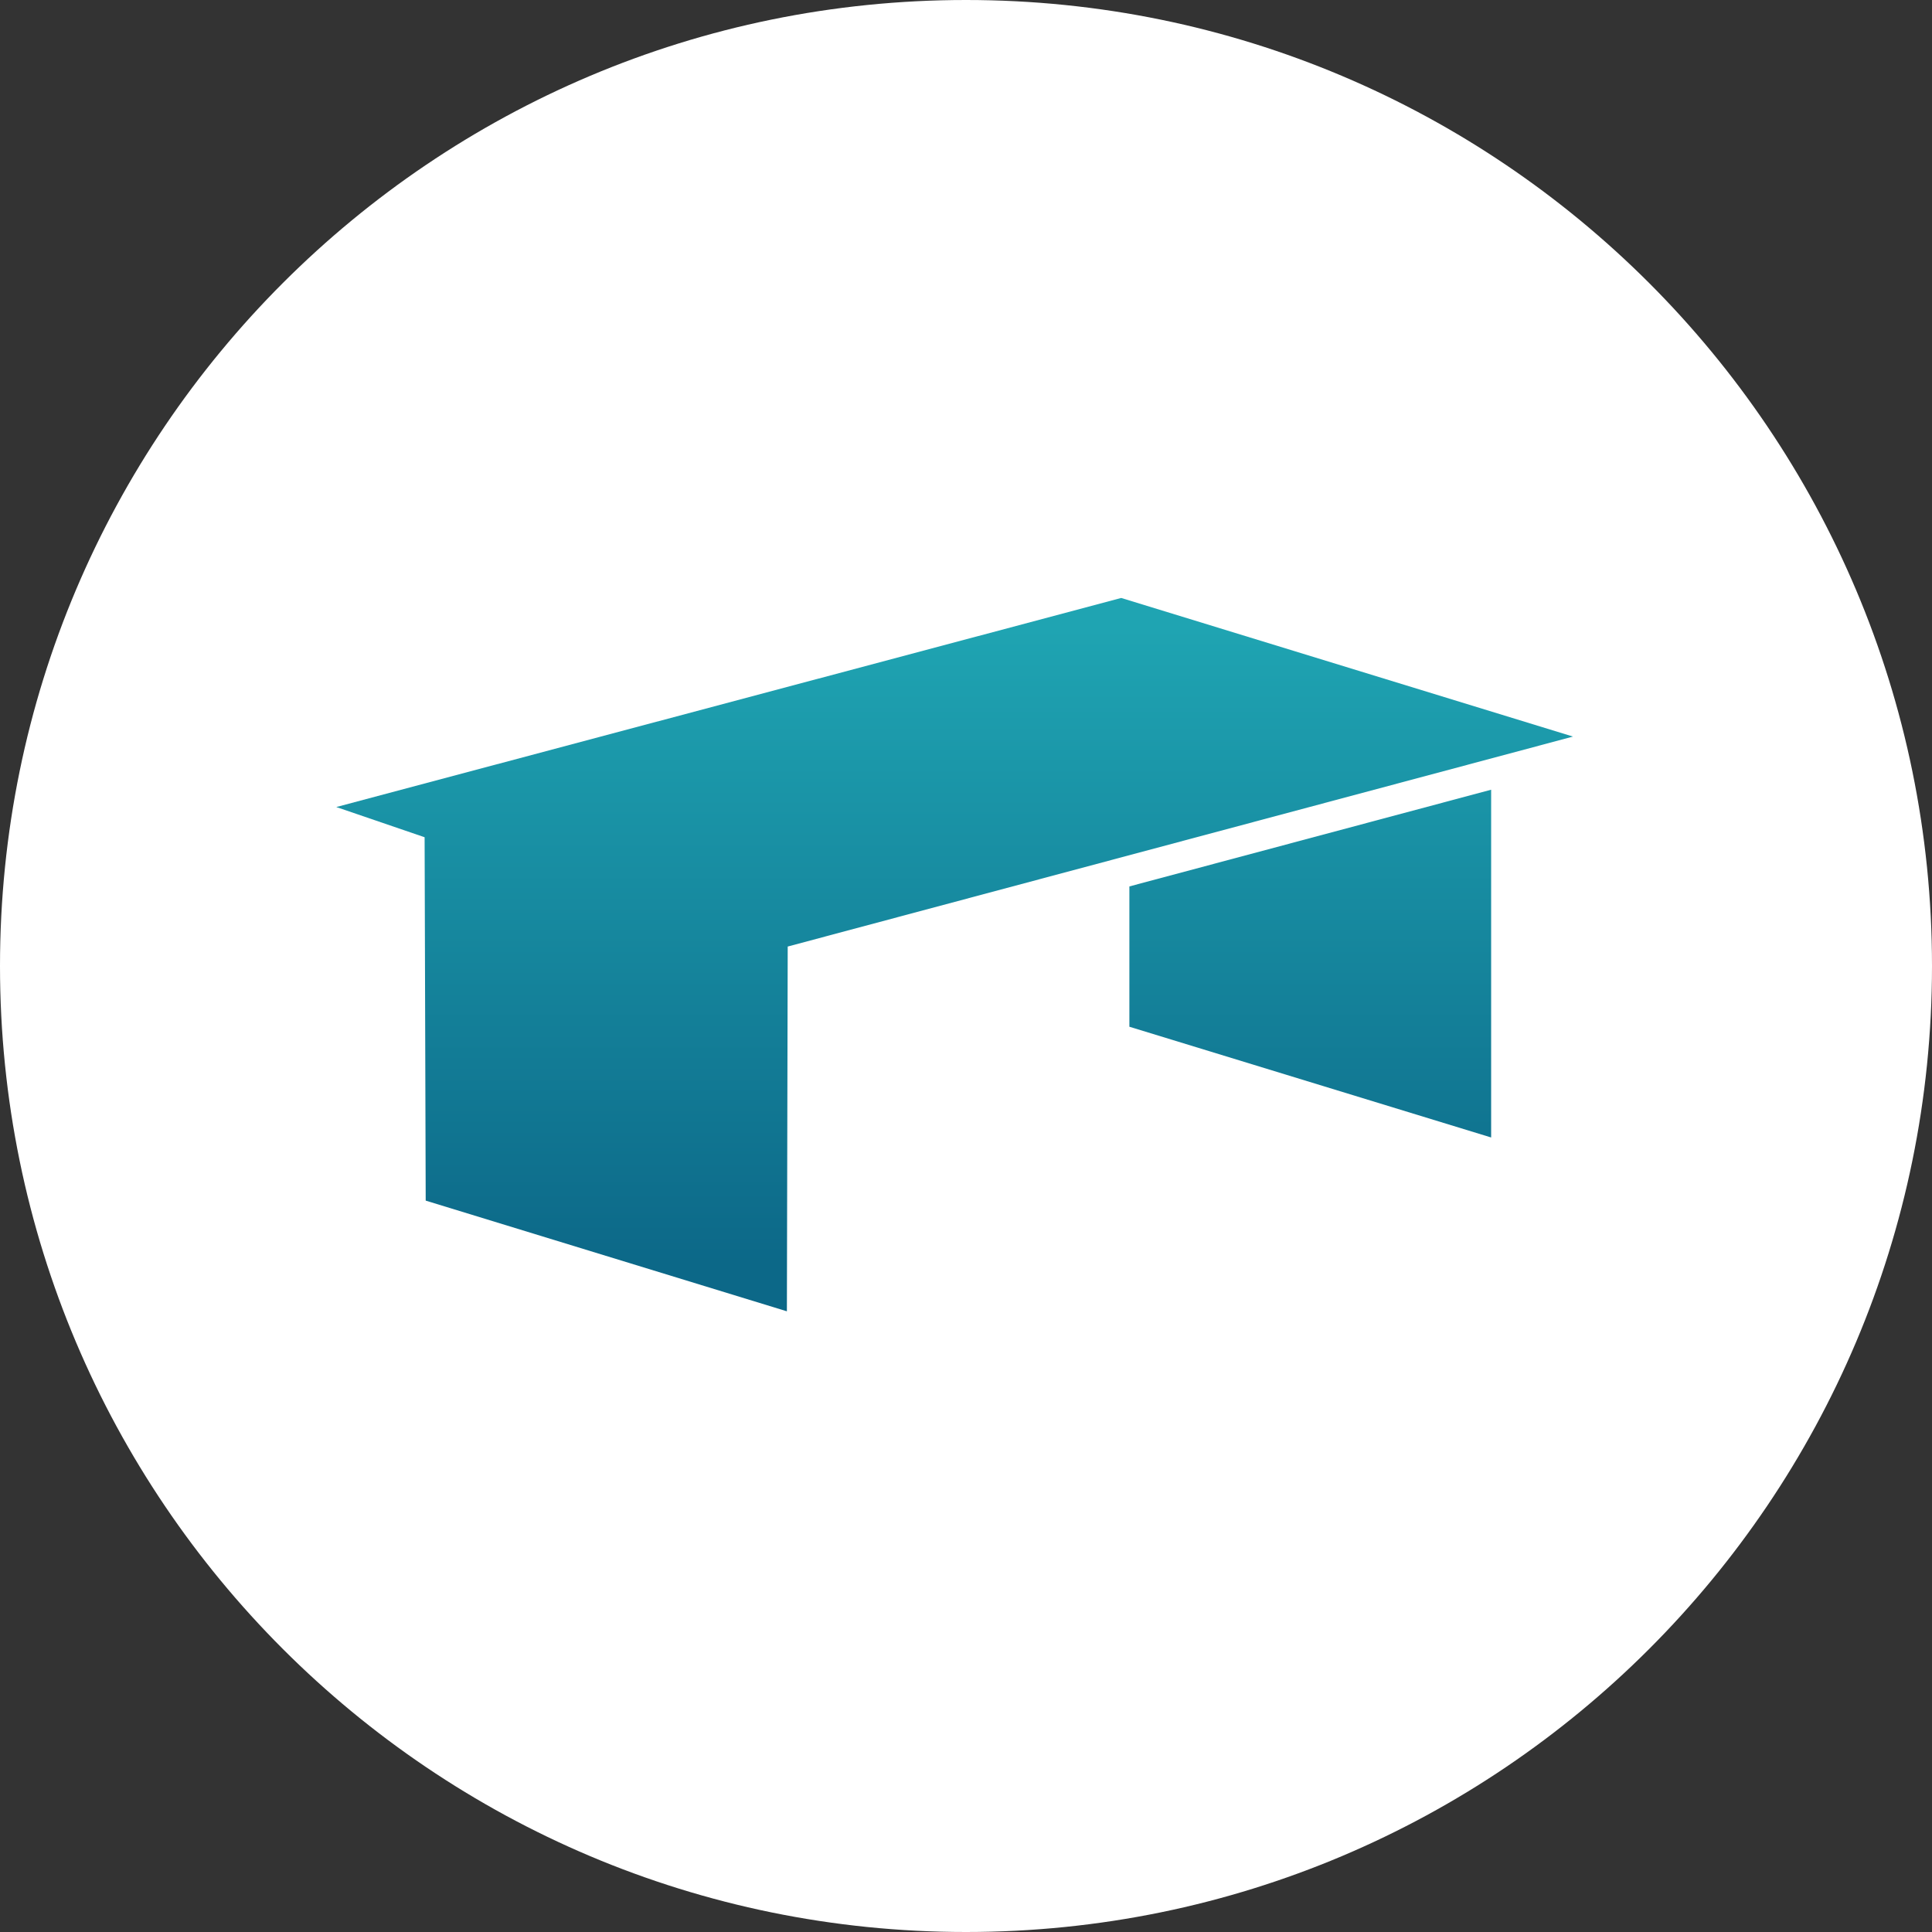
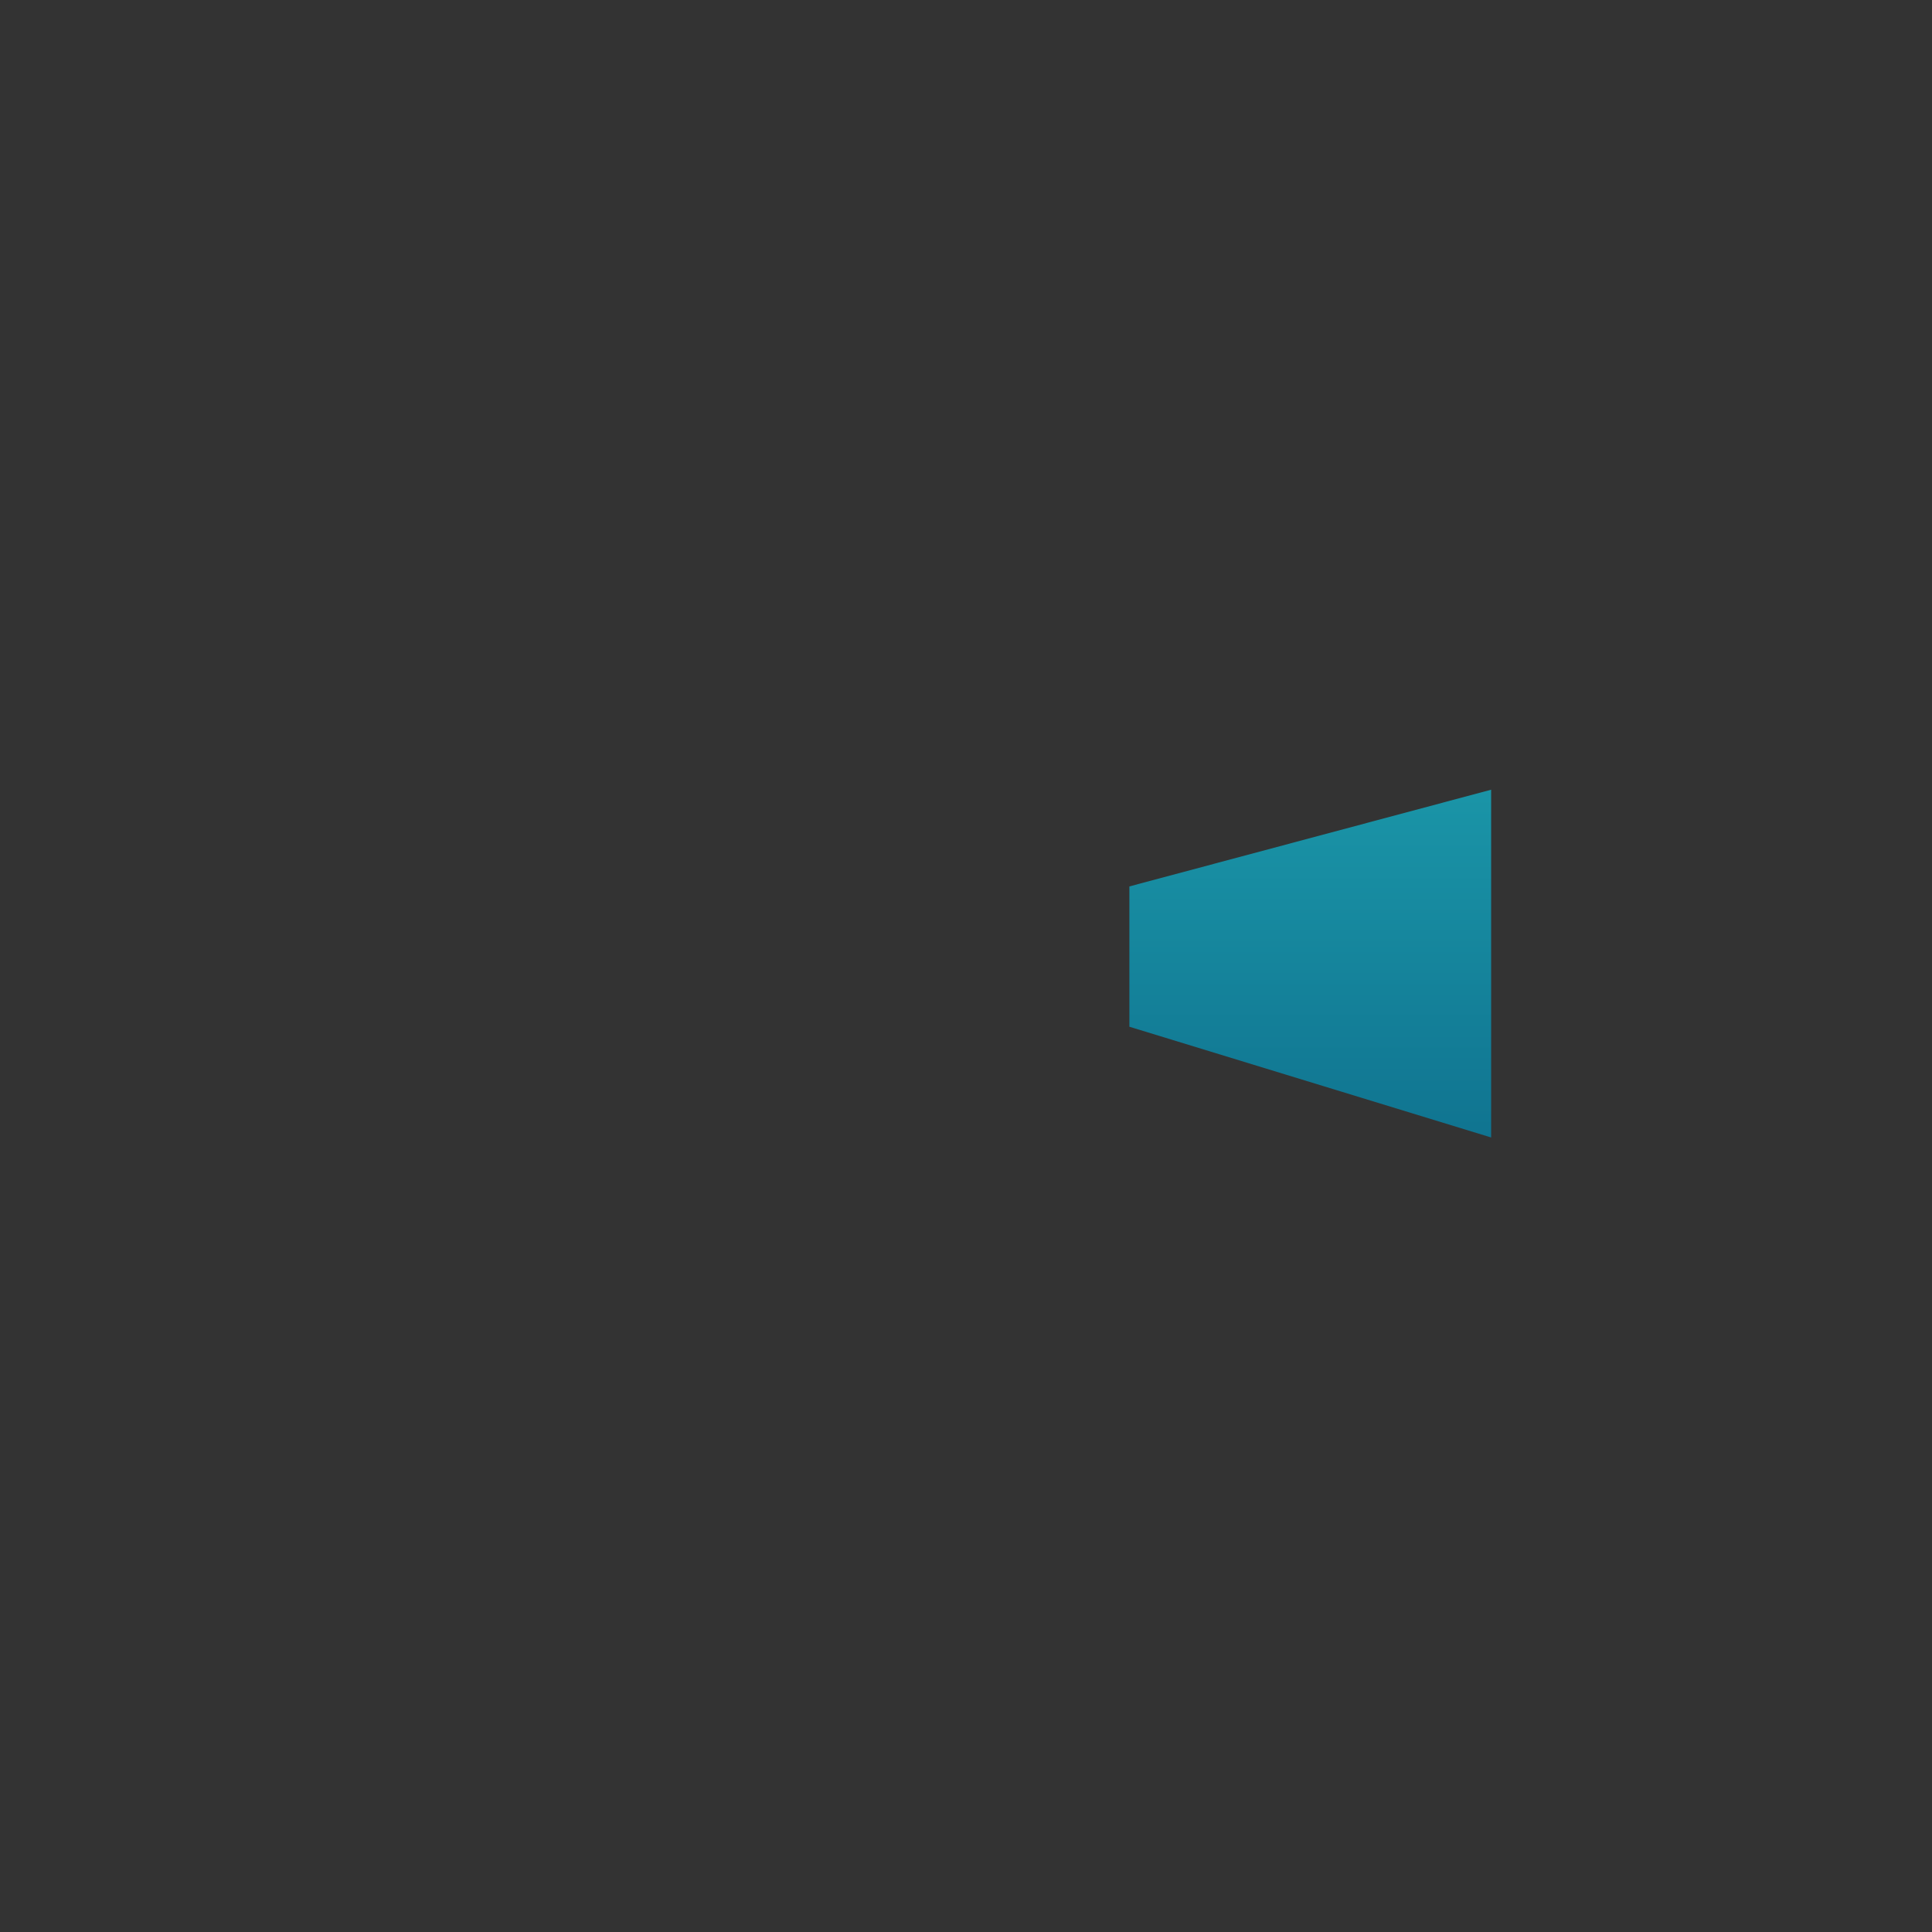
<svg xmlns="http://www.w3.org/2000/svg" version="1.1" id="Layer_1" x="0px" y="0px" width="85px" height="85px" viewBox="0 0 85 85" enable-background="new 0 0 85 85" xml:space="preserve">
  <rect x="0" y="0" width="85" height="85" fill="#333333" stroke="none" />
  <g>
-     <path fill="#FFFFFF" d="M42.5,0C65.972,0,85,19.028,85,42.5S65.972,85,42.5,85S0,65.972,0,42.5S19.028,0,42.5,0z" />
-   </g>
+     </g>
  <g>
    <linearGradient id="SVGID_1_" gradientUnits="userSpaceOnUse" x1="-2244" y1="1388.364" x2="-2244" y2="1360.325" gradientTransform="matrix(1 0 0 -1 2286 1416)">
      <stop offset="0" style="stop-color:#1FA4B2" />
      <stop offset="1" style="stop-color:#0C6888" />
    </linearGradient>
-     <polygon fill="url(#SVGID_1_)" points="34.62,57.692 18.729,52.822 18.681,36.835 14.795,35.506 49.329,26.308 69.205,32.406    34.656,41.644  " />
    <linearGradient id="SVGID_2_" gradientUnits="userSpaceOnUse" x1="-2228.354" y1="1388.364" x2="-2228.354" y2="1360.323" gradientTransform="matrix(1 0 0 -1 2286 1416)">
      <stop offset="0" style="stop-color:#1FA4B2" />
      <stop offset="1" style="stop-color:#0C6888" />
    </linearGradient>
    <polygon fill="url(#SVGID_2_)" points="49.688,38.999 65.604,34.744 65.604,50.044 49.688,45.172  " />
  </g>
</svg>